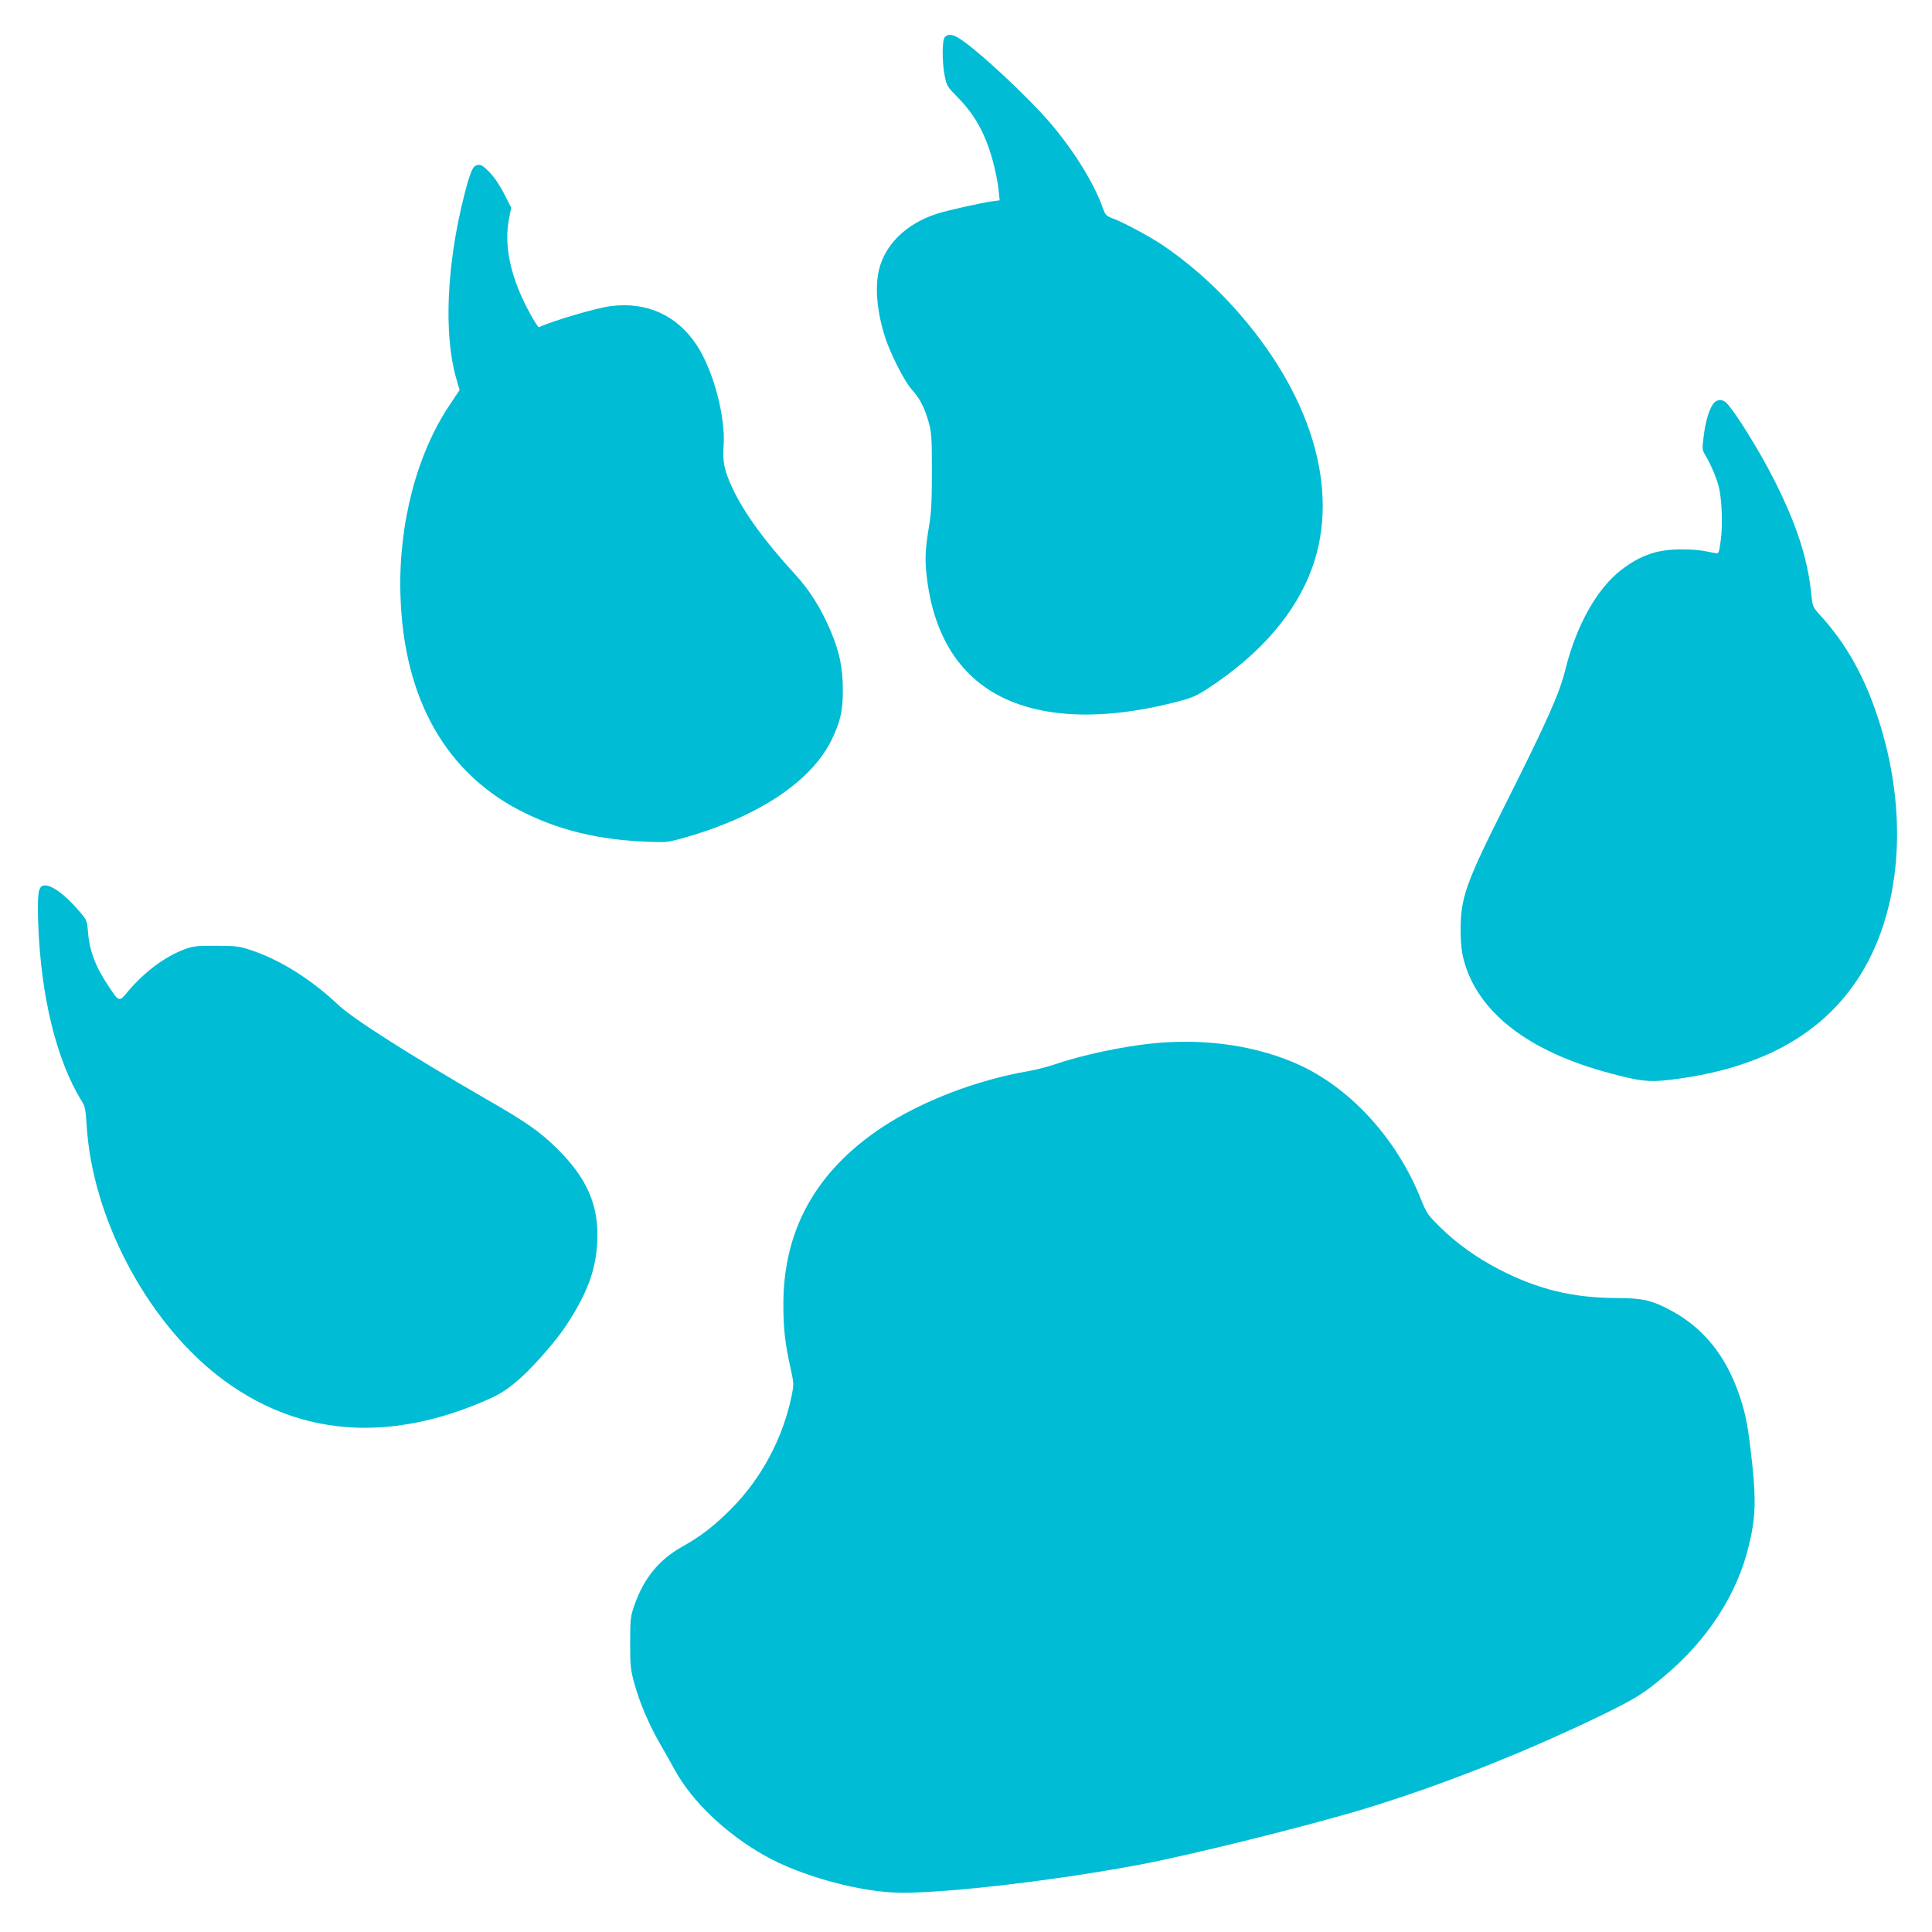
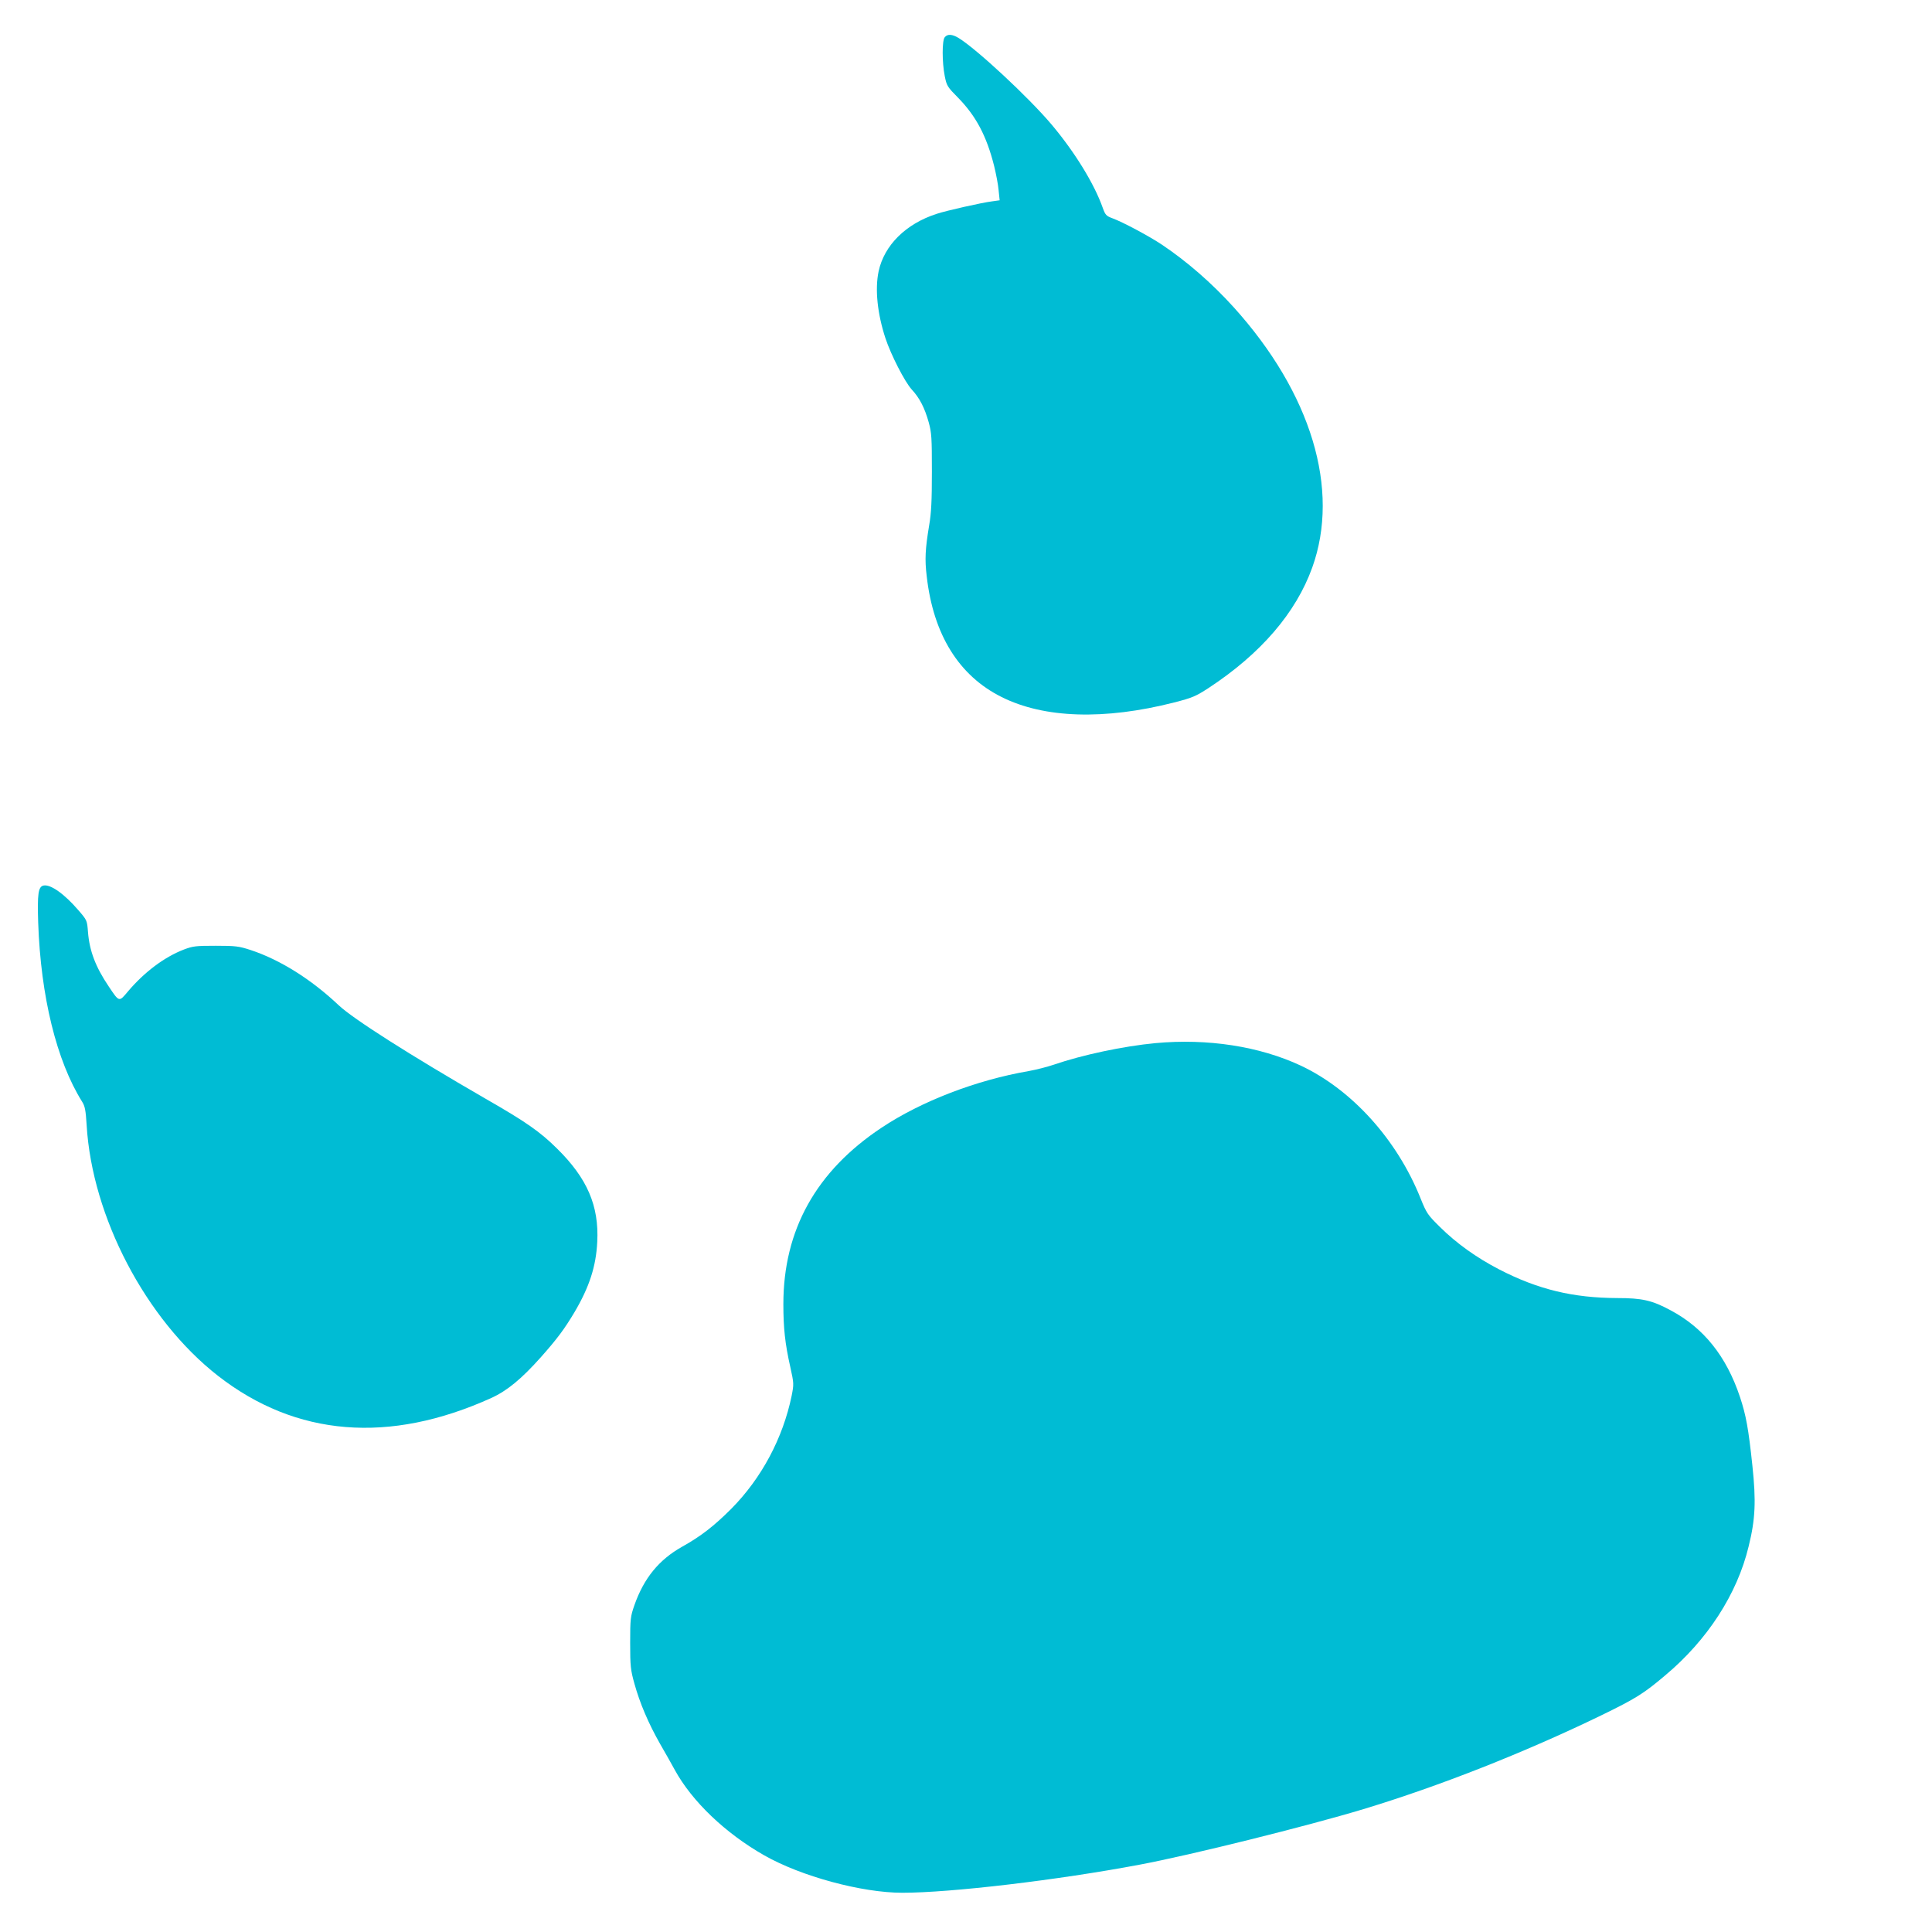
<svg xmlns="http://www.w3.org/2000/svg" version="1.0" width="1280pt" height="1280pt" viewBox="0 0 1280 1280" preserveAspectRatio="xMidYMid meet">
  <g transform="translate(0,1280) scale(0.1,-0.1)" fill="#00bcd4" stroke="none">
    <path d="M6259 12553 c-18 -21 -18 -165 0 -256 13 -66 17 -72 90 -146 117 -120 187 -251 237 -449 13 -53 27 -125 30 -162 l7 -67 -50 -7 c-66 -8 -306 -62 -368 -83 -204 -66 -347 -208 -384 -381 -25 -119 -8 -280 45 -442 37 -112 128 -289 174 -340 53 -57 86 -122 113 -218 19 -69 21 -102 21 -327 0 -193 -4 -274 -18 -355 -26 -157 -30 -226 -16 -340 44 -385 213 -657 496 -798 281 -141 681 -154 1143 -36 121 31 142 40 230 97 345 227 577 497 685 797 186 517 -6 1155 -521 1725 -144 159 -308 302 -475 414 -87 58 -260 150 -328 175 -41 15 -47 22 -64 69 -56 159 -185 369 -339 552 -152 180 -496 500 -617 574 -42 25 -73 27 -91 4z" />
-     <path d="M3152 11703 c-22 -9 -41 -58 -77 -199 -116 -459 -136 -916 -53 -1209 l23 -79 -64 -96 c-220 -326 -342 -794 -328 -1260 20 -696 307 -1197 832 -1450 237 -114 484 -173 790 -186 131 -6 146 -5 237 20 493 135 853 369 993 645 62 124 80 201 79 341 0 145 -22 252 -81 390 -66 154 -137 268 -240 380 -197 215 -331 399 -408 561 -56 119 -69 181 -61 284 14 193 -68 502 -179 670 -131 197 -330 287 -568 257 -95 -12 -378 -95 -477 -140 -4 -1 -30 39 -58 90 -129 234 -177 454 -138 637 l13 65 -46 90 c-27 54 -66 112 -97 144 -48 49 -63 57 -92 45z" />
-     <path d="M11356 10131 c-29 -32 -56 -117 -68 -216 -12 -92 -11 -96 11 -132 35 -60 68 -136 86 -199 23 -83 30 -262 15 -367 -11 -81 -14 -87 -34 -82 -100 21 -140 25 -228 25 -157 0 -265 -36 -393 -133 -162 -122 -301 -368 -374 -663 -39 -158 -119 -338 -393 -884 -271 -539 -302 -627 -301 -855 1 -78 7 -133 21 -186 92 -345 428 -606 967 -749 202 -54 256 -60 391 -45 584 68 994 285 1245 658 298 444 351 1106 139 1747 -89 272 -212 489 -380 673 -51 56 -51 57 -60 144 -24 232 -97 458 -241 744 -101 203 -280 488 -328 526 -23 18 -56 16 -75 -6z" />
    <path d="M288 6933 c-35 -8 -41 -56 -35 -246 17 -490 122 -916 291 -1186 19 -30 24 -57 30 -155 36 -608 392 -1288 870 -1661 517 -403 1135 -453 1811 -147 105 48 200 126 330 272 108 122 154 184 221 296 99 168 143 304 151 467 12 238 -66 420 -266 617 -113 112 -204 176 -478 333 -497 287 -872 526 -968 616 -182 172 -388 302 -585 367 -77 25 -98 28 -230 28 -133 0 -151 -2 -212 -25 -130 -50 -262 -150 -369 -276 -61 -73 -58 -74 -129 32 -87 129 -127 235 -137 359 -6 78 -6 79 -64 146 -94 109 -185 173 -231 163z" />
    <path d="M7655 5889 c-212 -20 -485 -78 -674 -143 -41 -14 -115 -33 -165 -42 -348 -60 -712 -200 -975 -375 -434 -288 -651 -678 -651 -1169 0 -158 11 -262 46 -417 24 -109 24 -113 9 -190 -58 -281 -199 -546 -400 -749 -113 -113 -201 -182 -325 -251 -155 -87 -254 -209 -317 -388 -26 -75 -28 -90 -28 -250 0 -155 3 -179 28 -269 36 -130 93 -264 171 -401 35 -60 78 -137 96 -170 114 -209 336 -421 593 -567 244 -139 646 -248 915 -248 323 0 1031 84 1572 186 341 64 1108 255 1483 368 505 153 1065 374 1573 620 230 112 282 144 425 265 280 234 478 539 554 855 45 181 50 301 25 536 -26 246 -42 333 -82 454 -90 270 -240 458 -460 575 -122 66 -189 81 -352 81 -295 1 -527 57 -786 191 -148 77 -281 172 -389 279 -82 81 -89 90 -130 192 -156 389 -455 719 -793 878 -274 128 -617 181 -963 149z" />
  </g>
</svg>